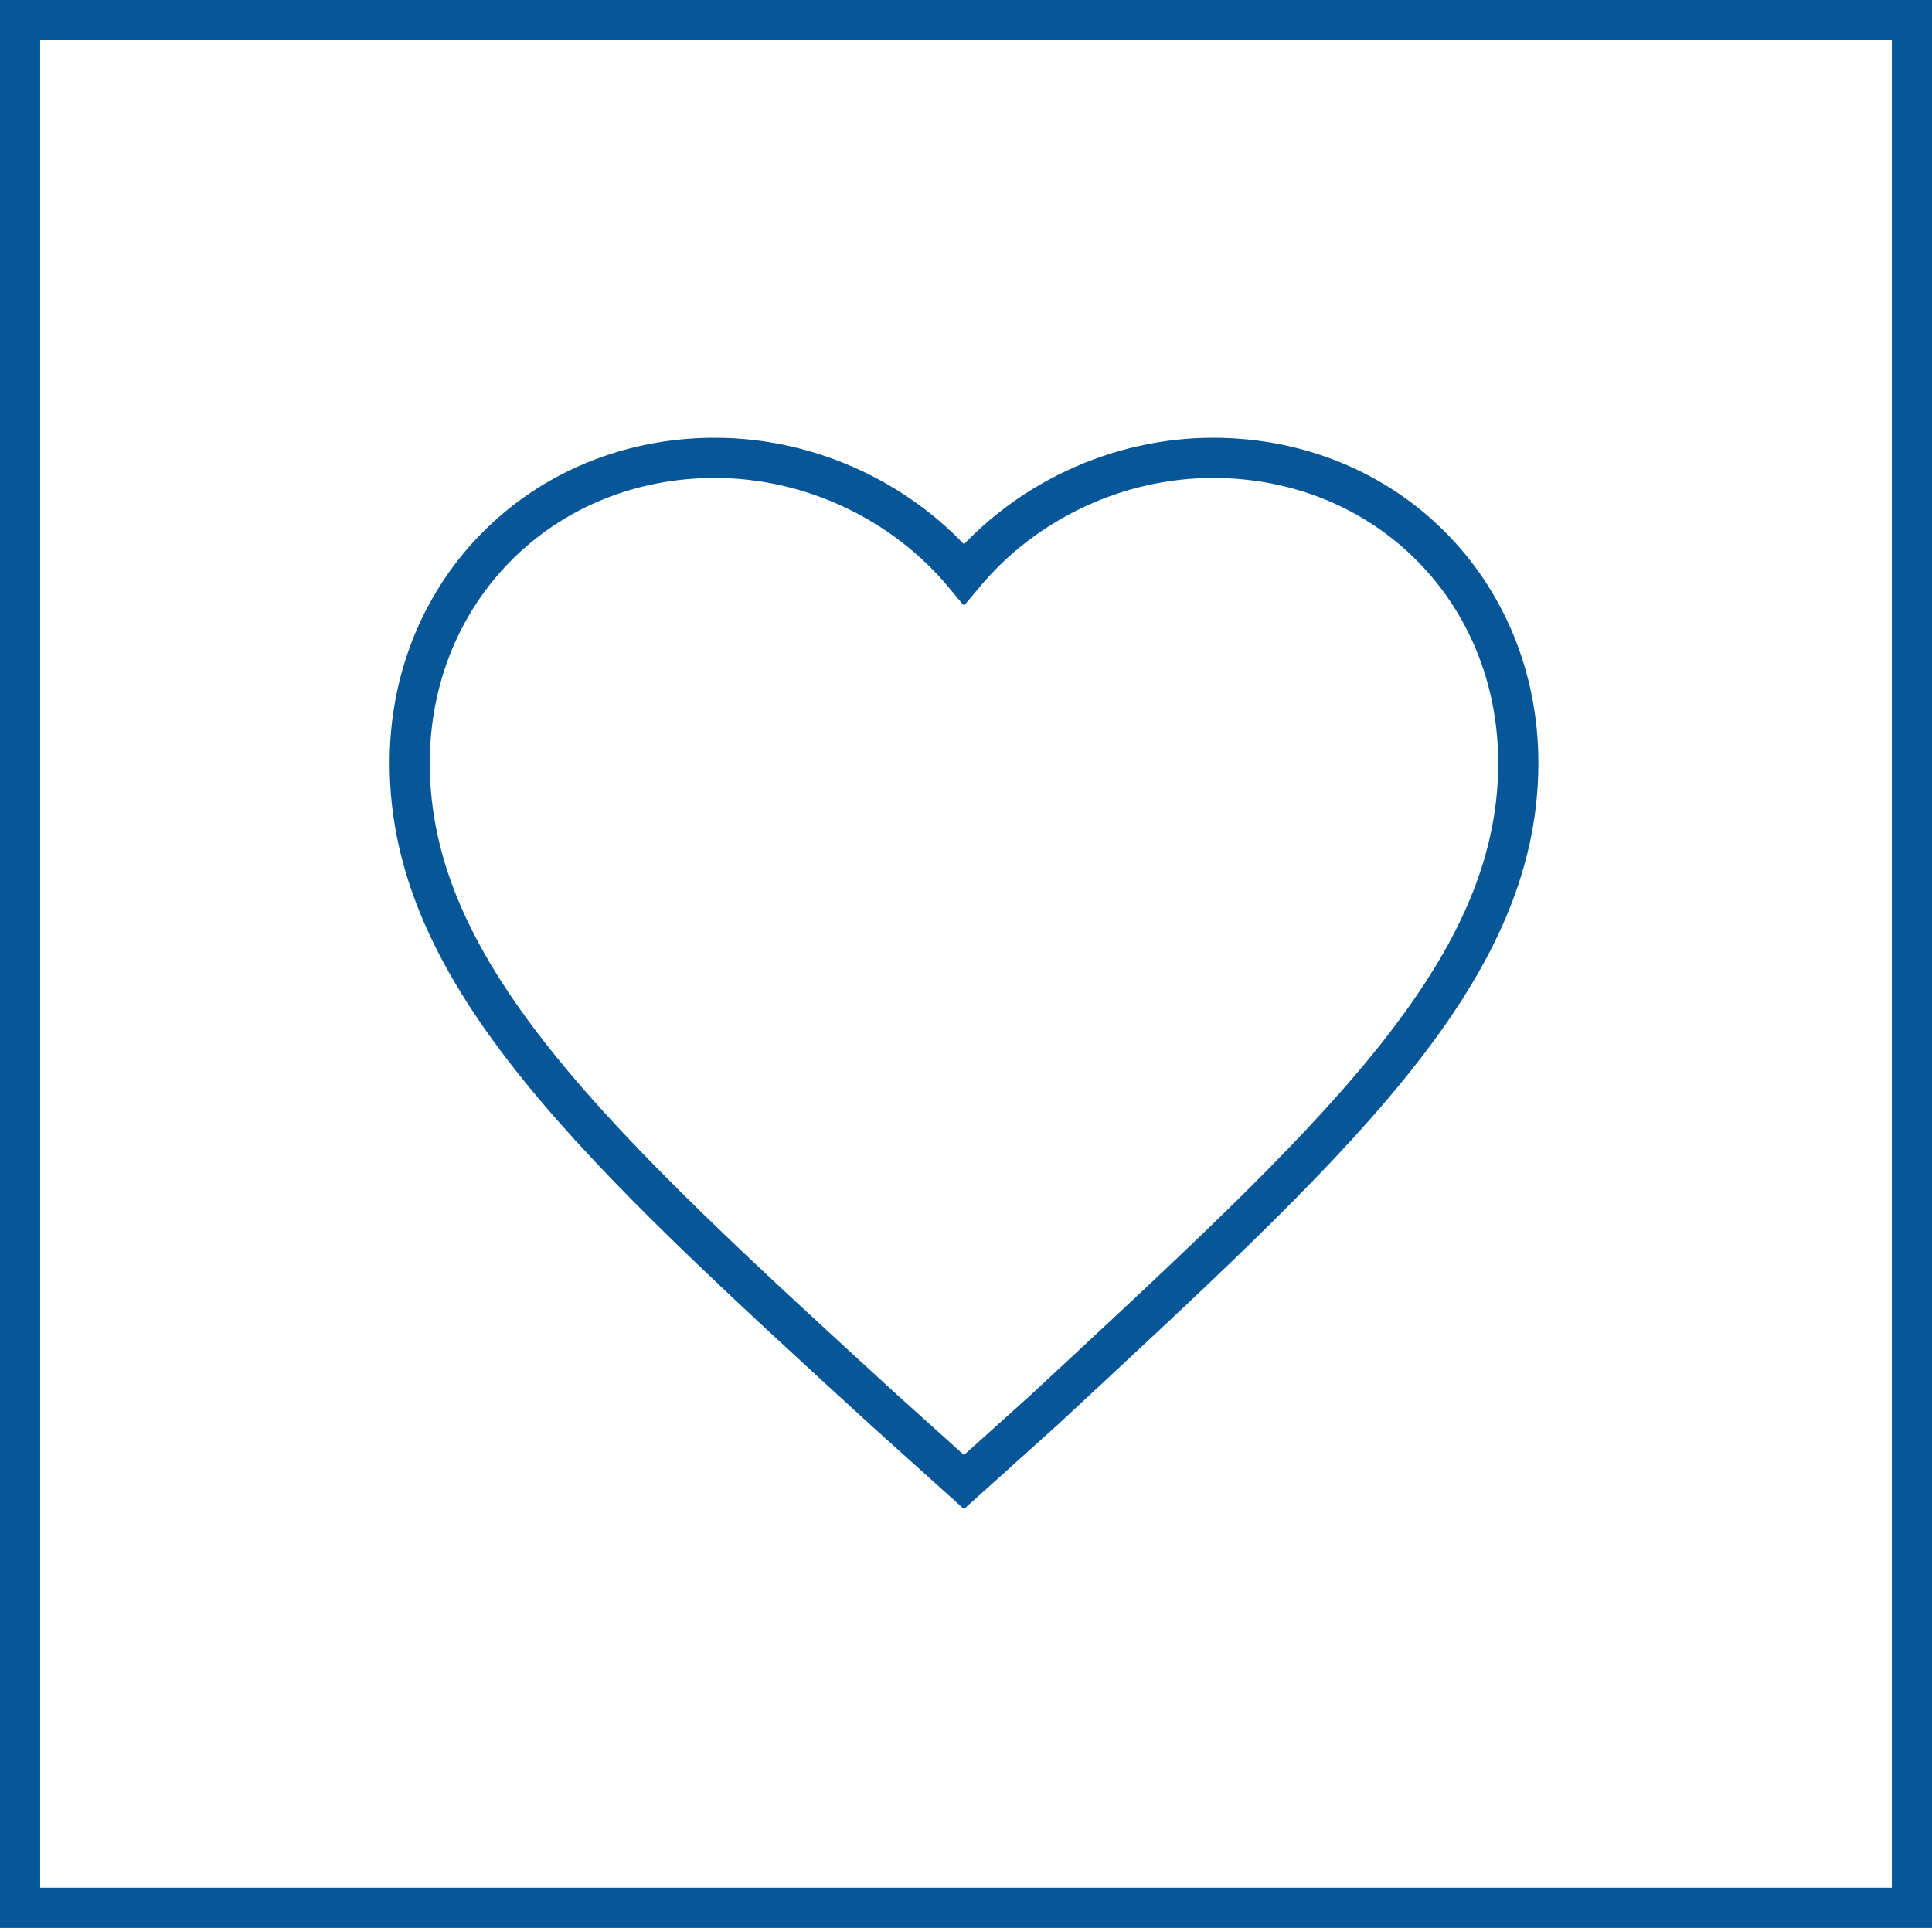
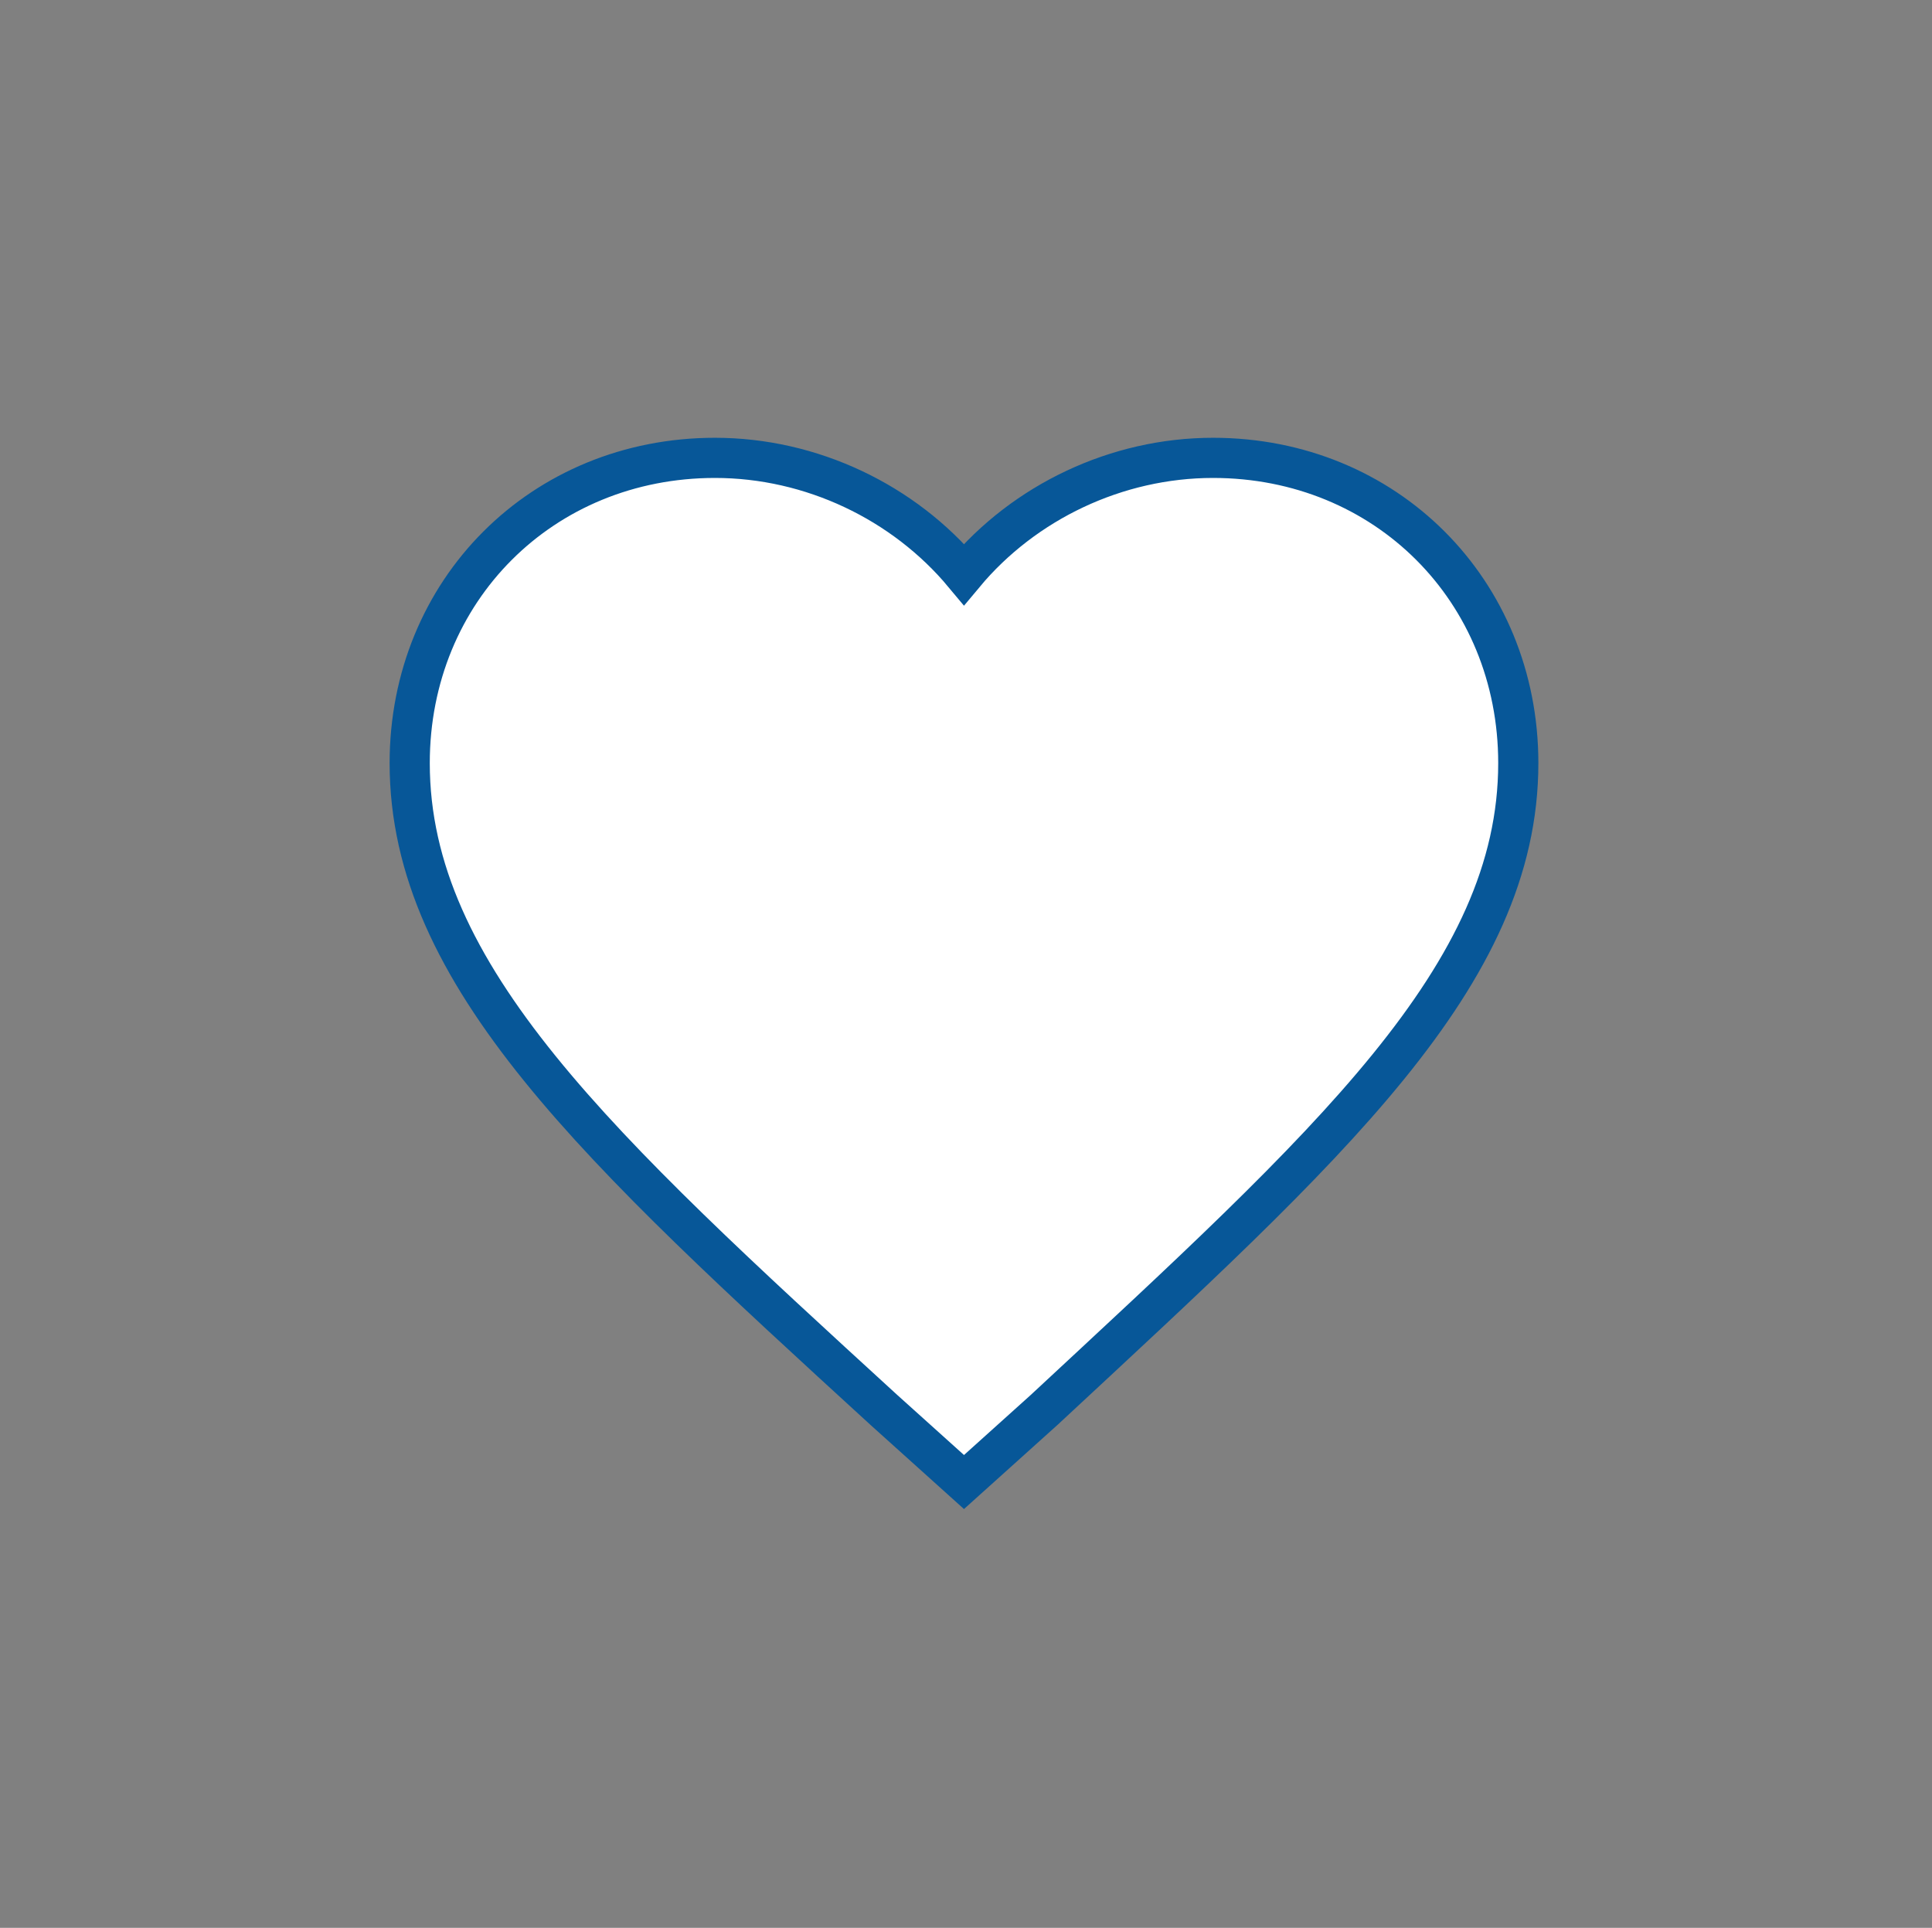
<svg xmlns="http://www.w3.org/2000/svg" version="1.1" id="coeur" x="0px" y="0px" viewBox="0 0 48.1 48" style="enable-background:new 0 0 48.1 48;" xml:space="preserve">
  <rect x="0" y="0" width="48.1" height="48" fill="#808080" stroke="none" />
  <style type="text/css">
	.st0{fill:#FFFFFF;stroke:#075798;stroke-miterlimit:10;}
</style>
-   <rect id="coeur-rect" x="0.5" y="0.5" class="st0" width="47.1" height="47" />
  <path id="coeur-dessin" class="st0" d="M24,36.9l-2-1.8C14.9,28.6,10.2,24.3,10.2,19c0-4.3,3.3-7.6,7.6-7.6c2.4,0,4.7,1.1,6.2,2.9  c1.5-1.8,3.8-2.9,6.2-2.9c4.3,0,7.6,3.3,7.6,7.6c0,5.3-4.7,9.5-11.8,16.1L24,36.9z" />
</svg>